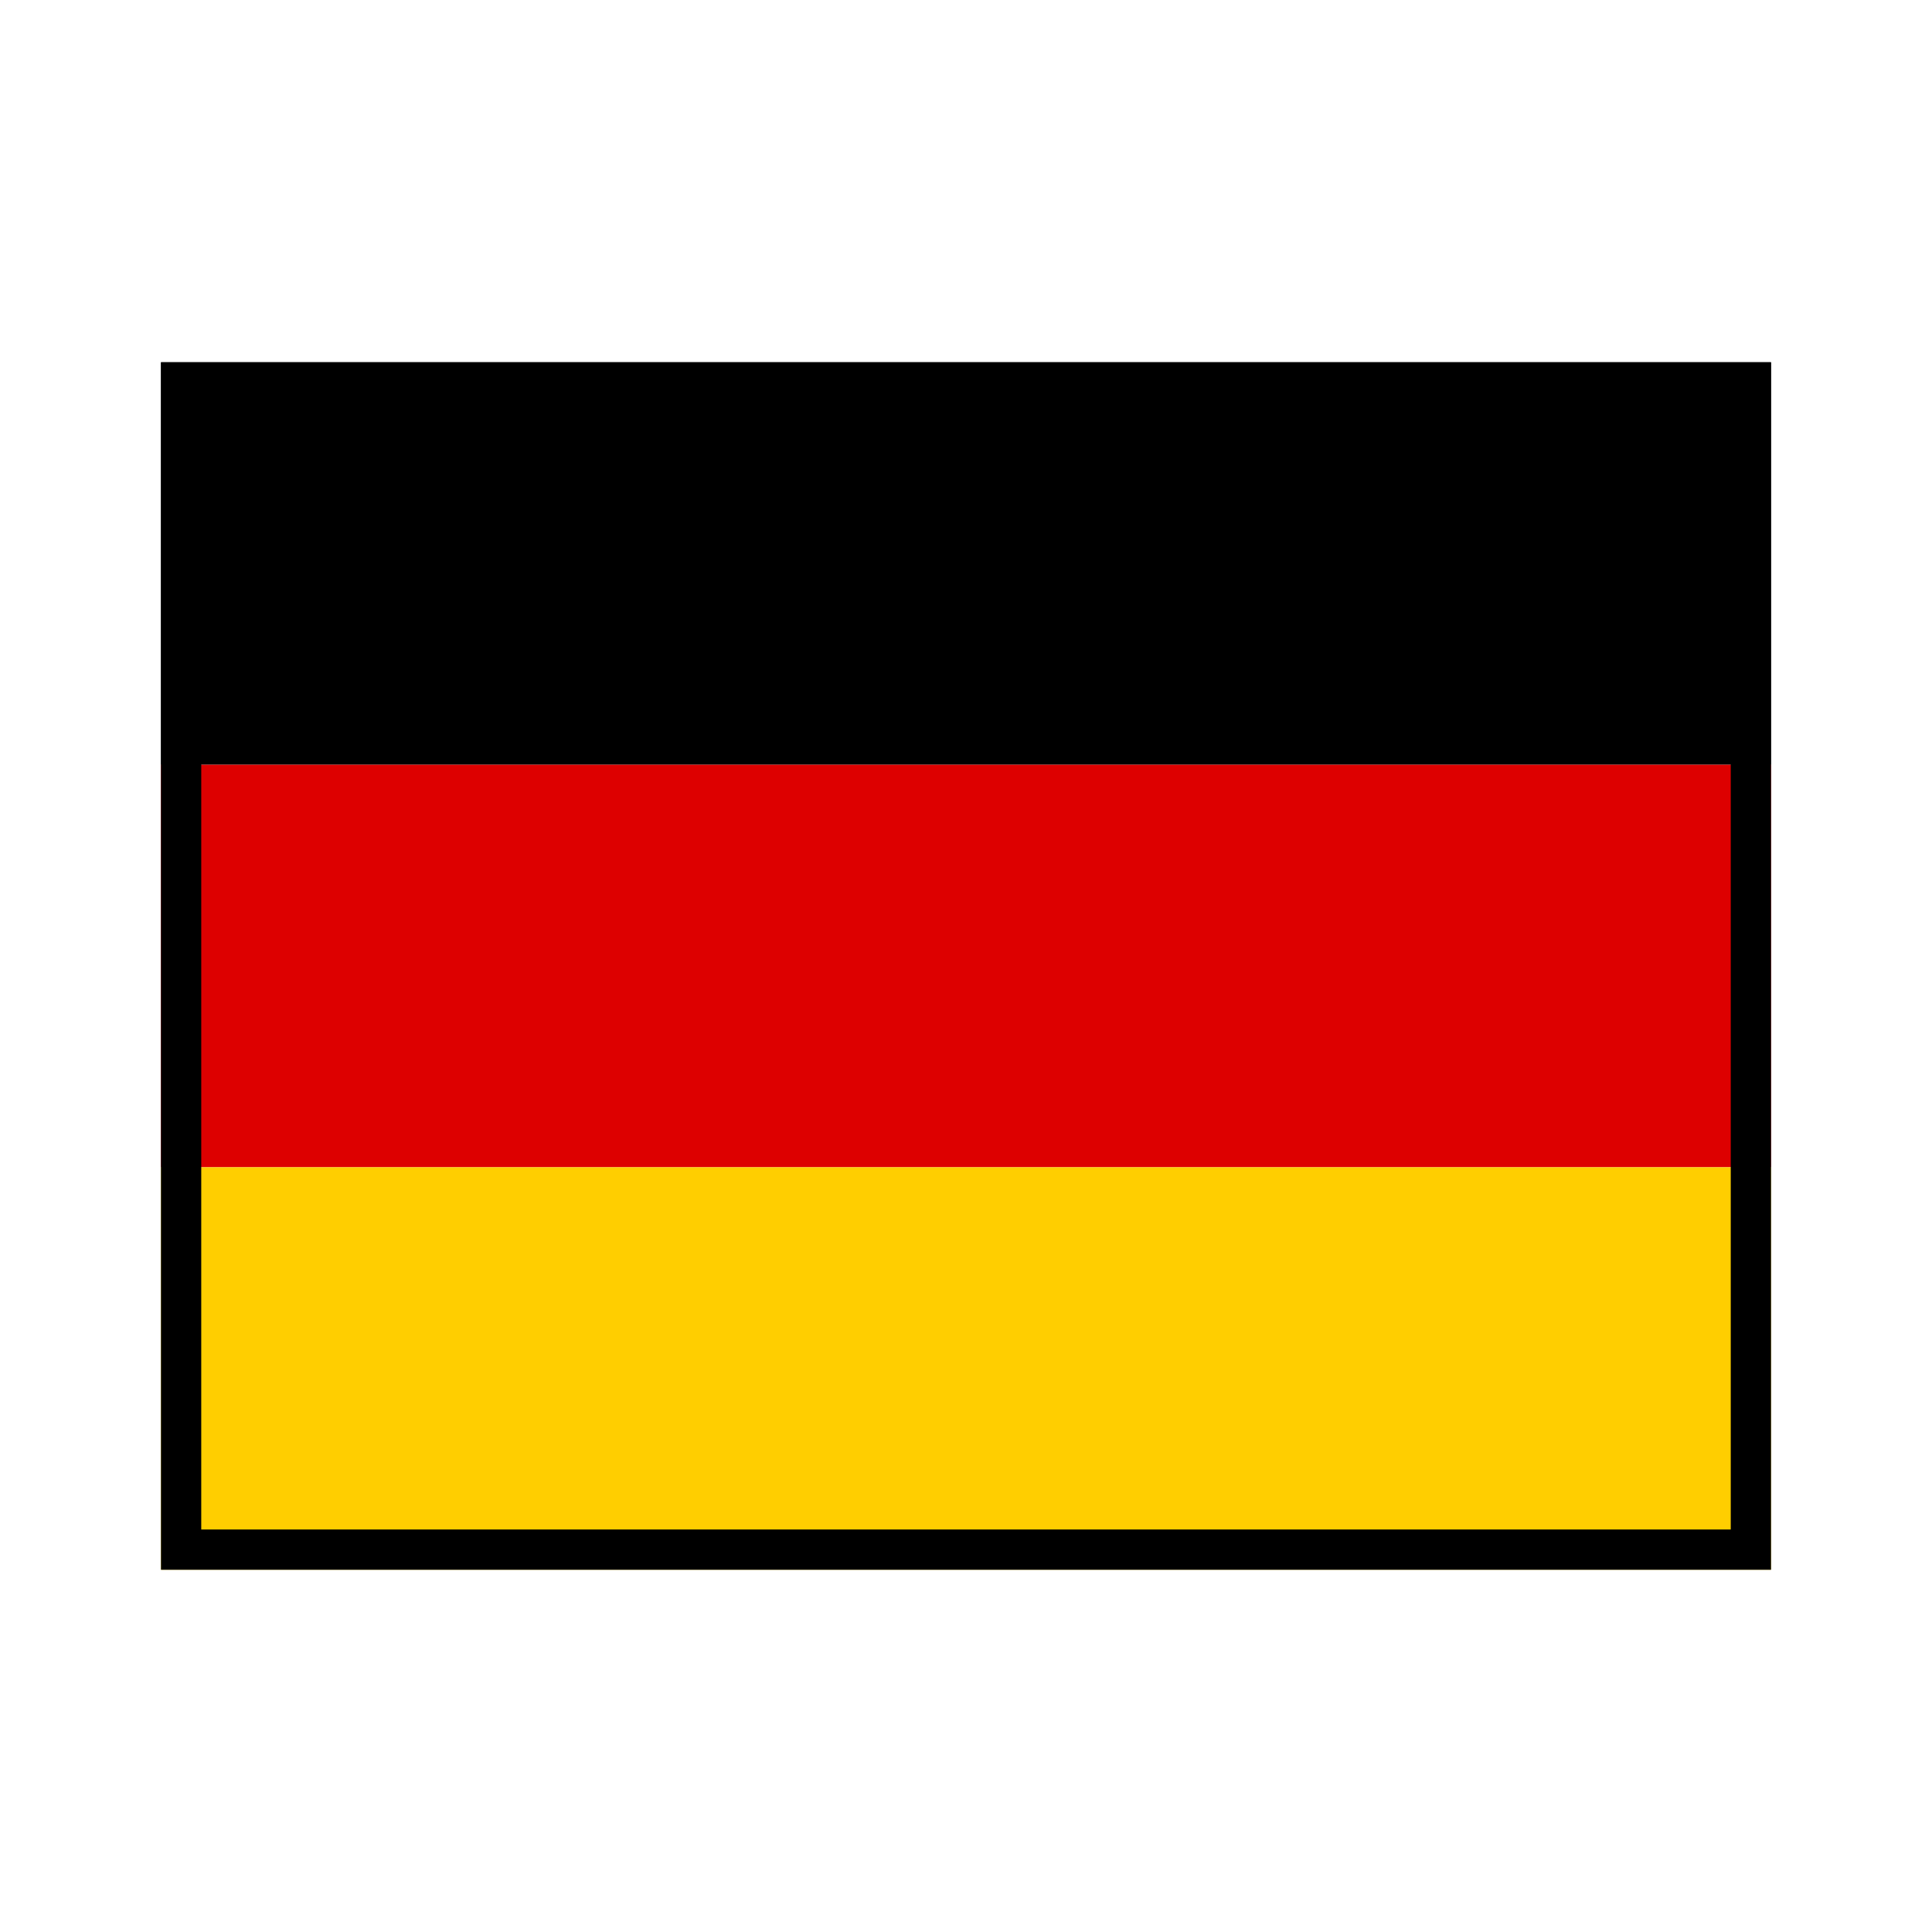
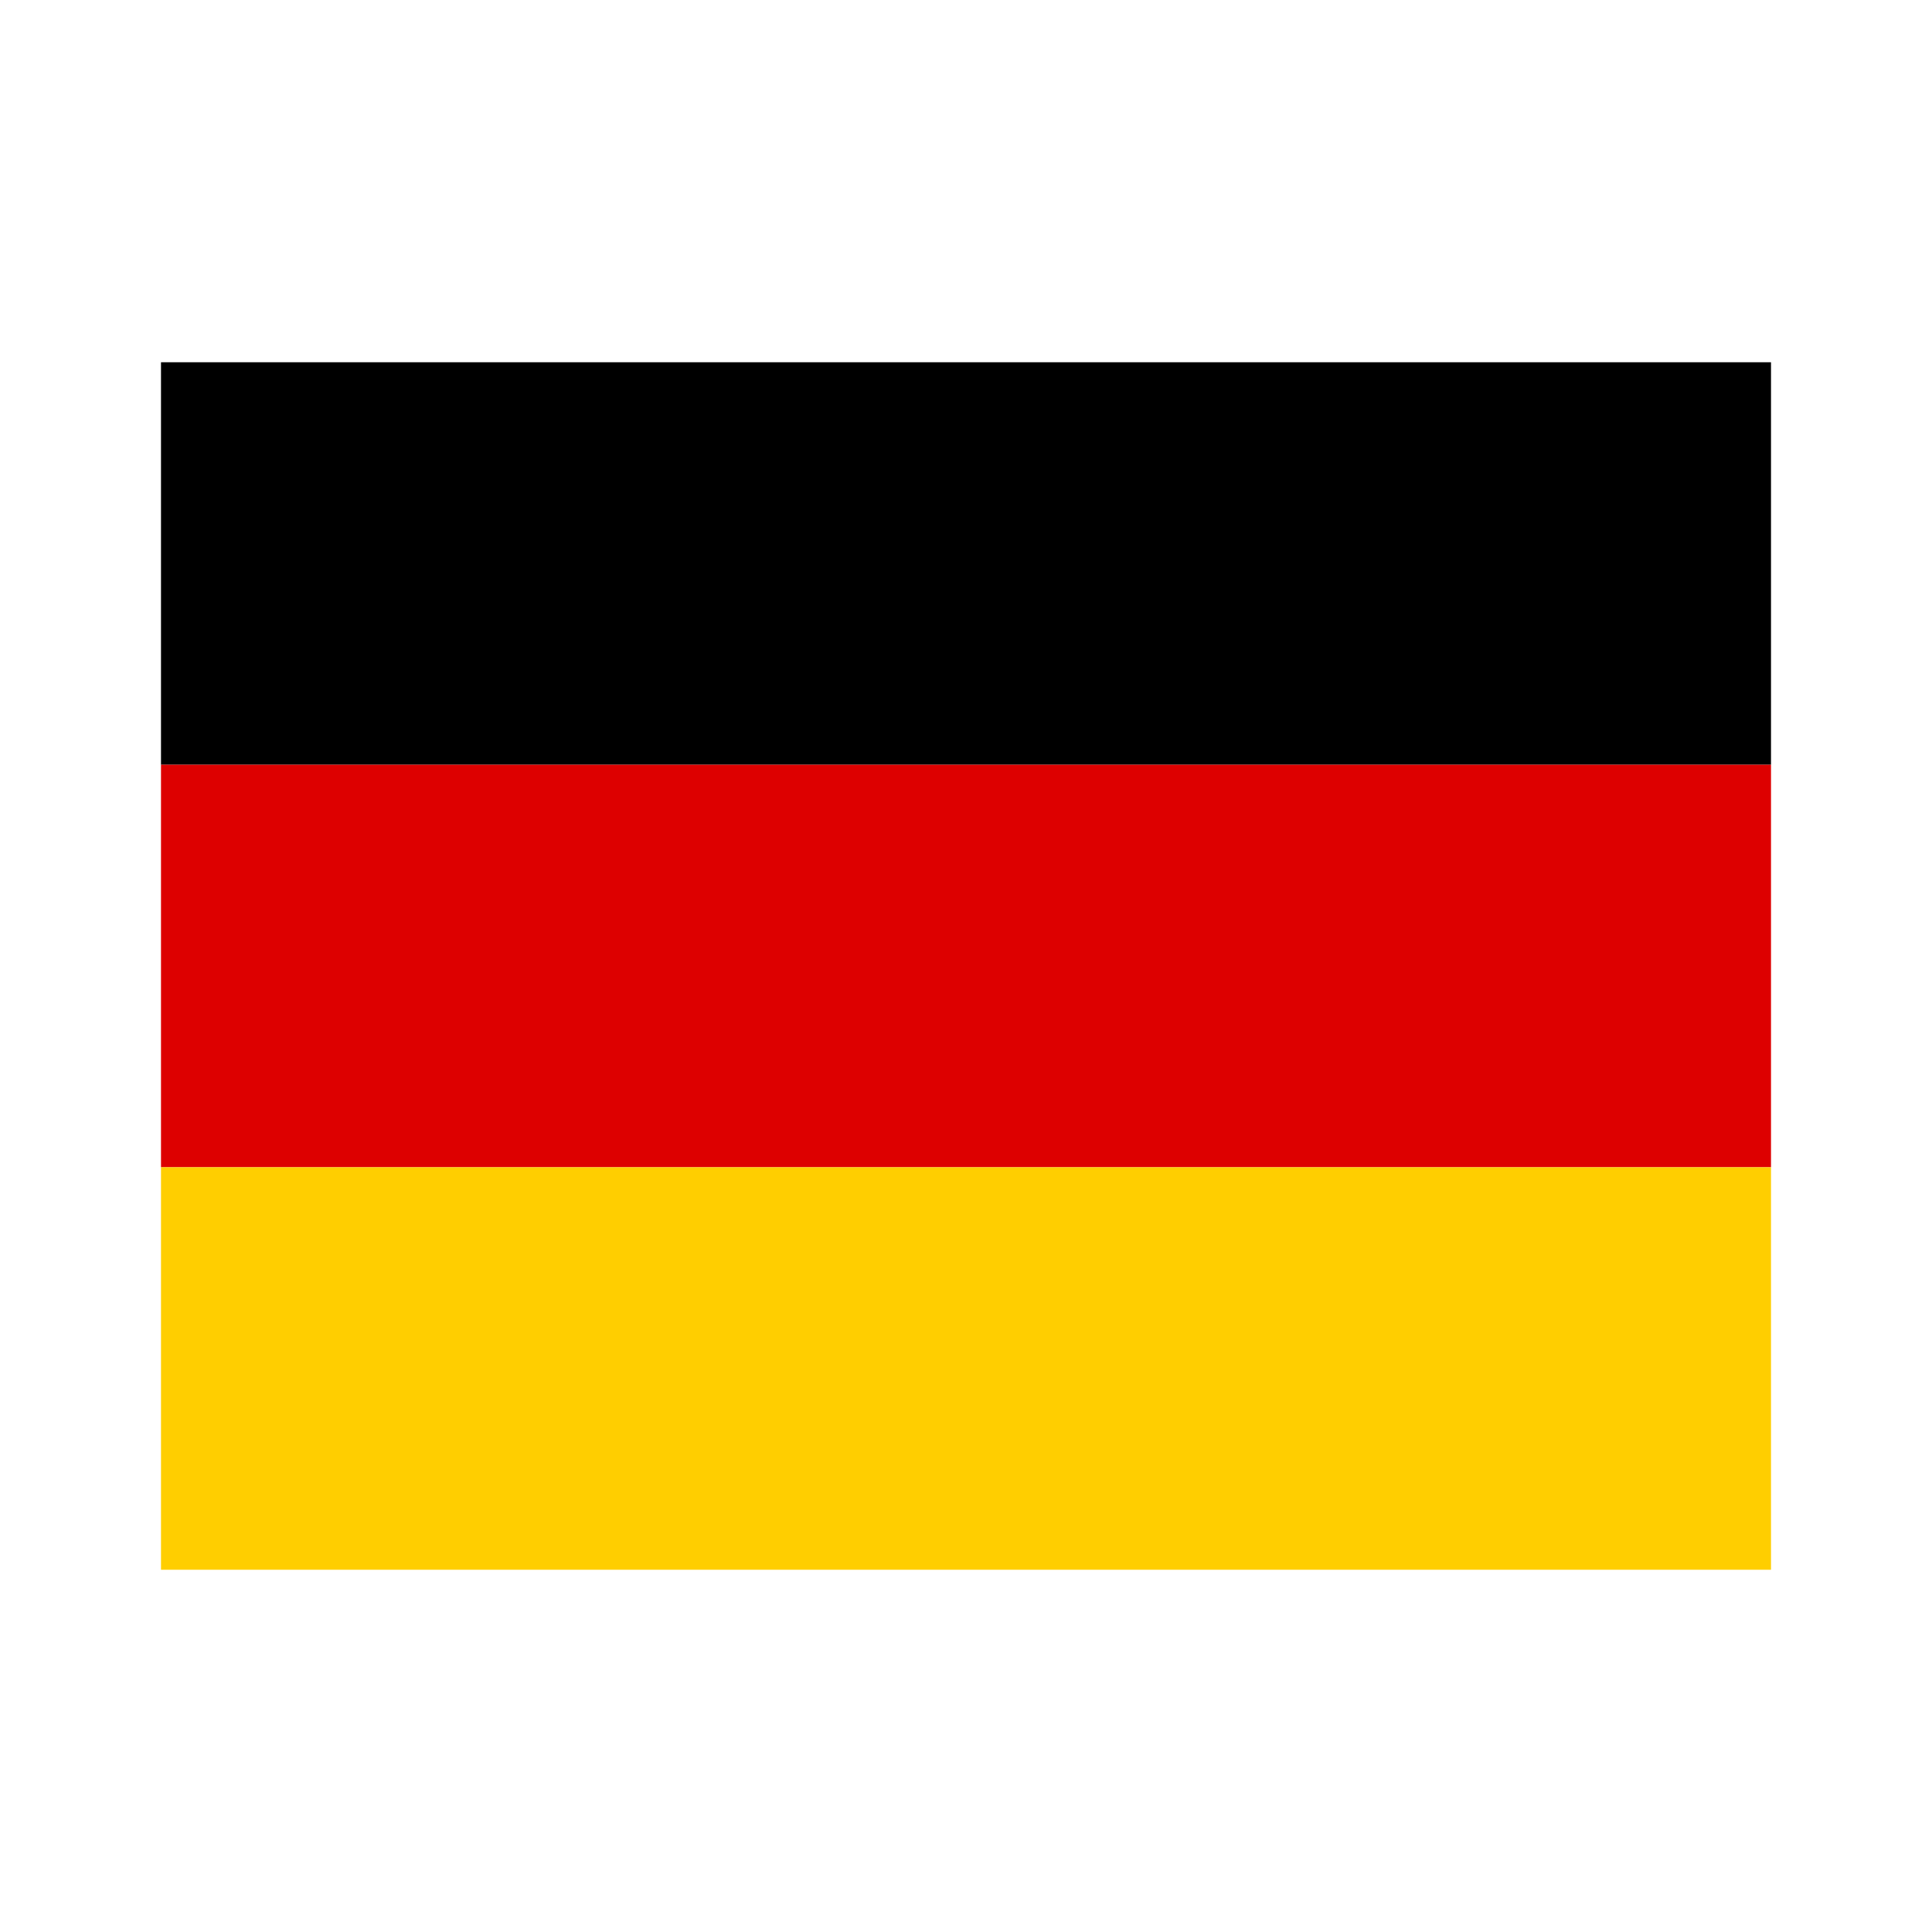
<svg xmlns="http://www.w3.org/2000/svg" width="200" height="200" viewBox="-8 -18 96 96">
  <rect width="80" height="20" fill="#000000" />
  <rect y="20" width="80" height="20" fill="#dd0000" />
  <rect y="40" width="80" height="20" fill="#ffce00" />
-   <rect x="1" y="1" width="78" height="58" fill="none" stroke="#0000001f" stroke-width="2" />
</svg>